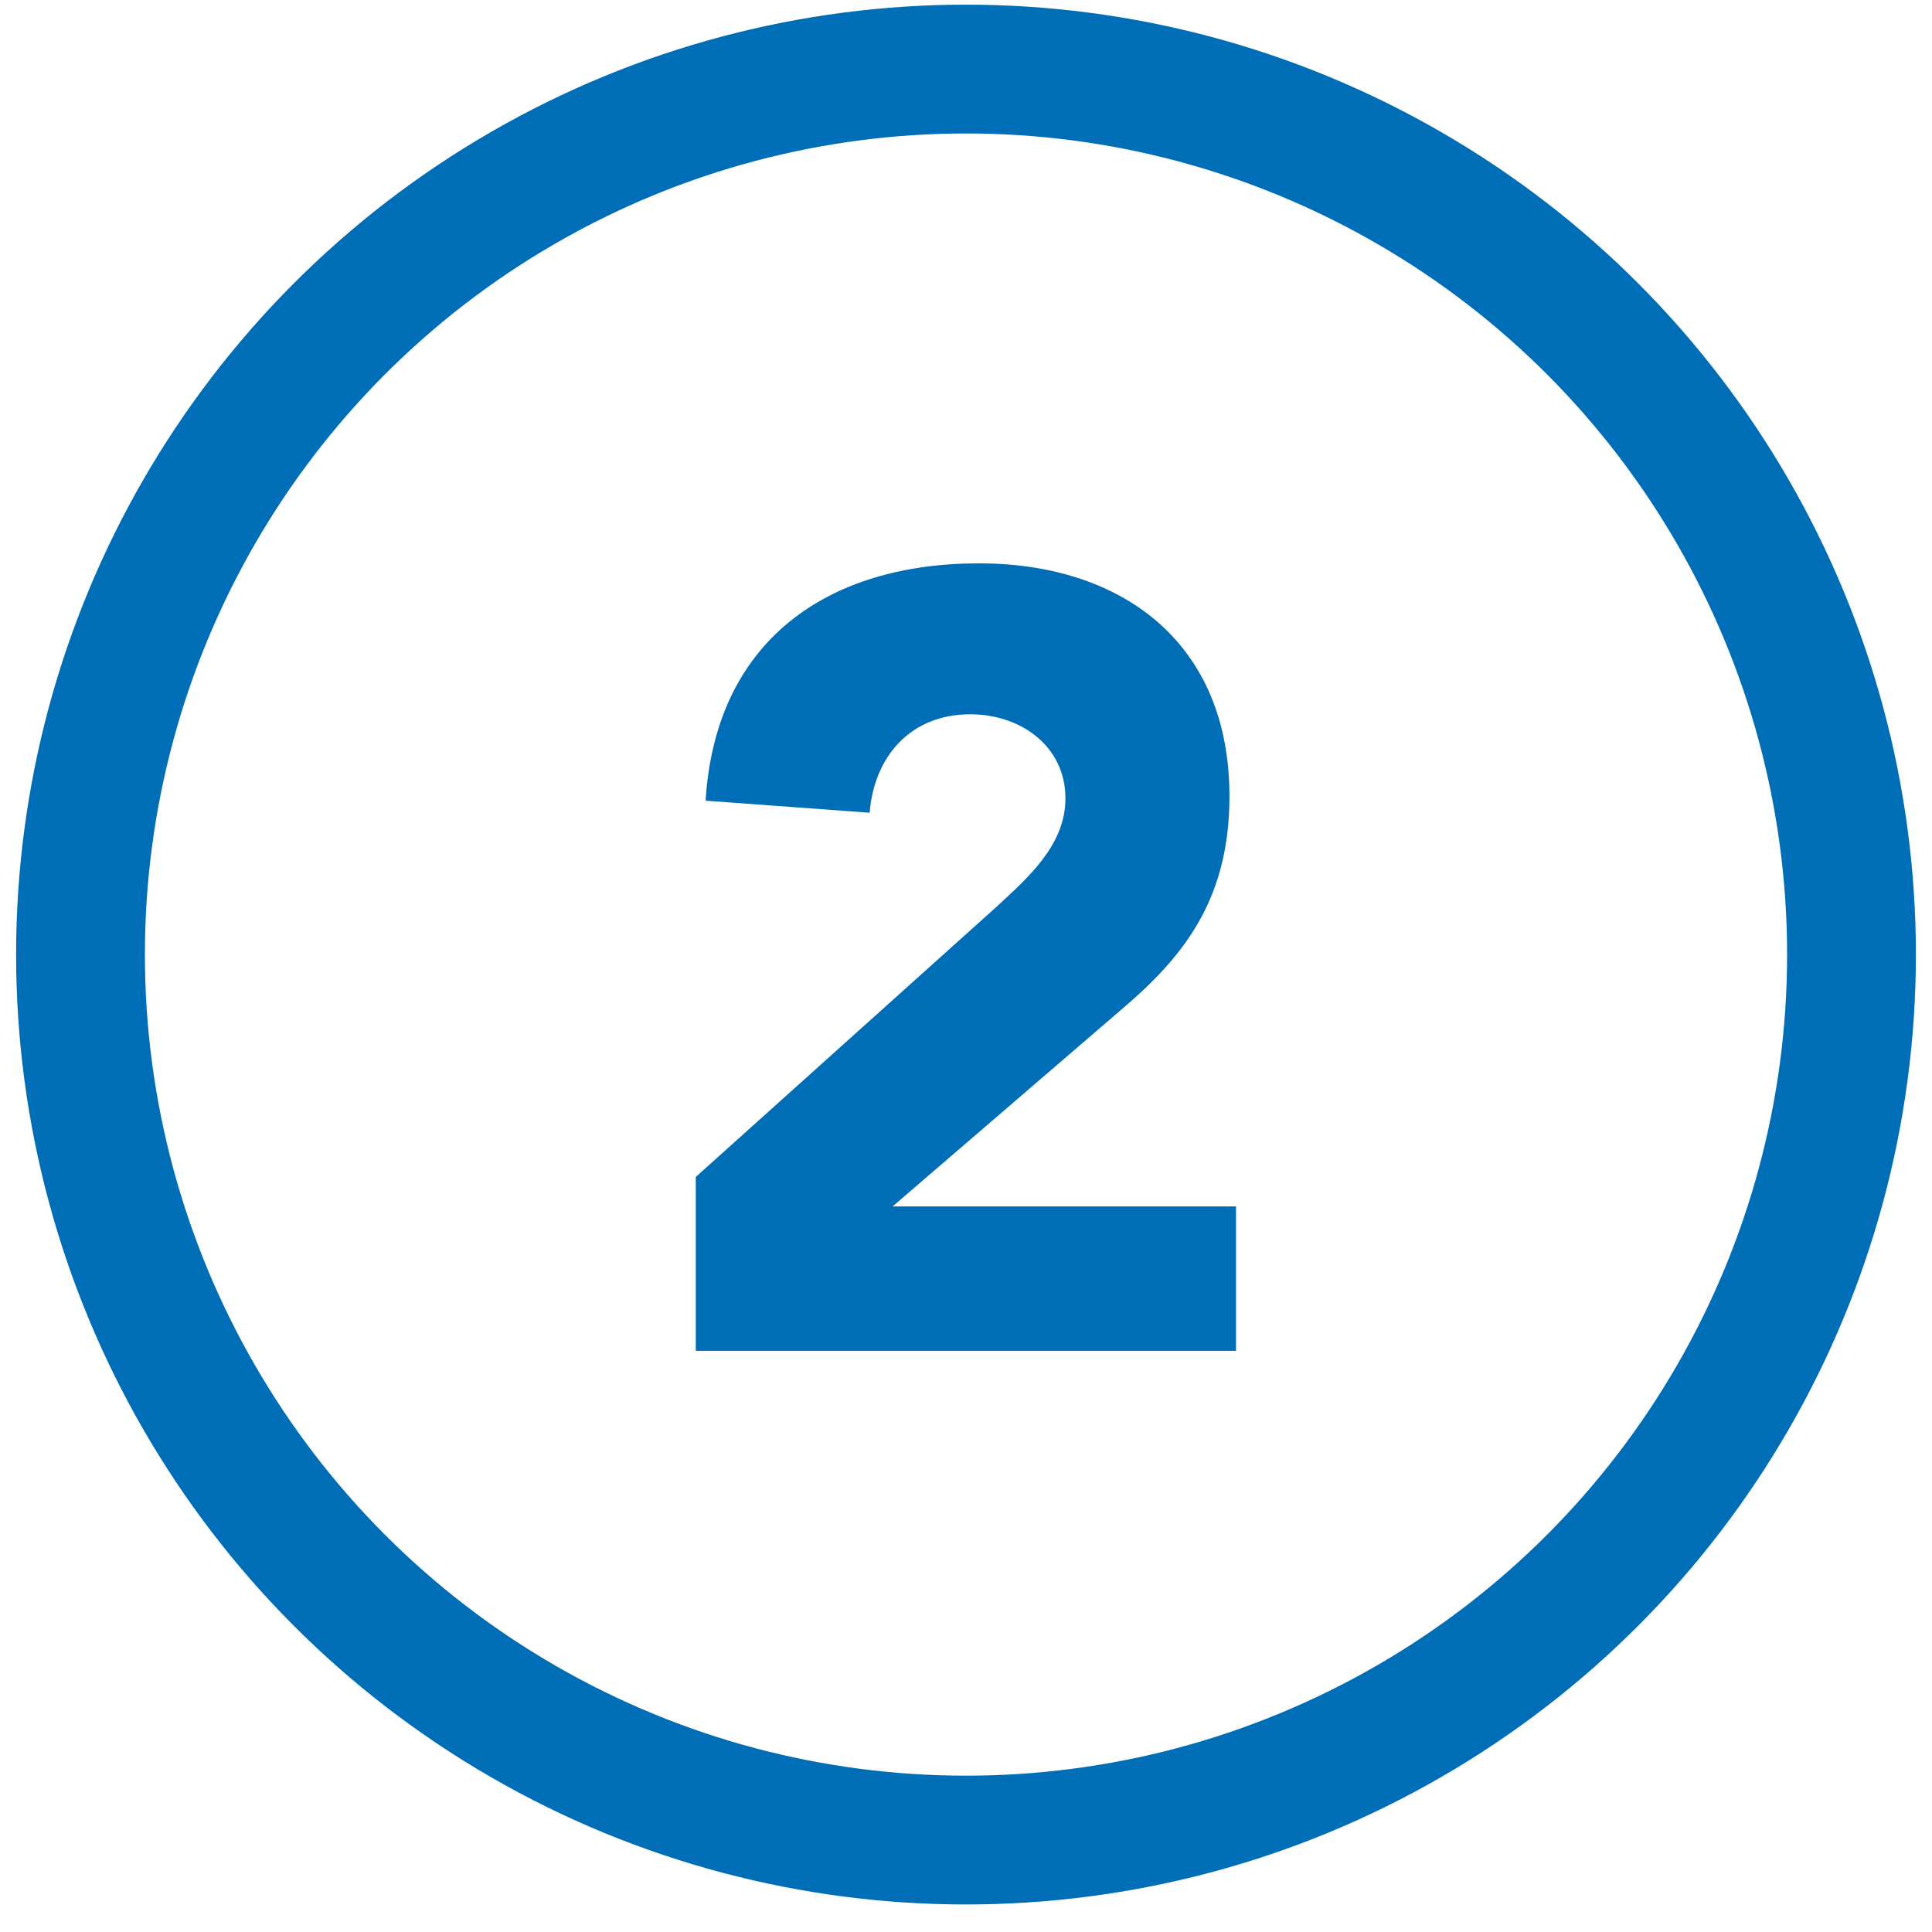
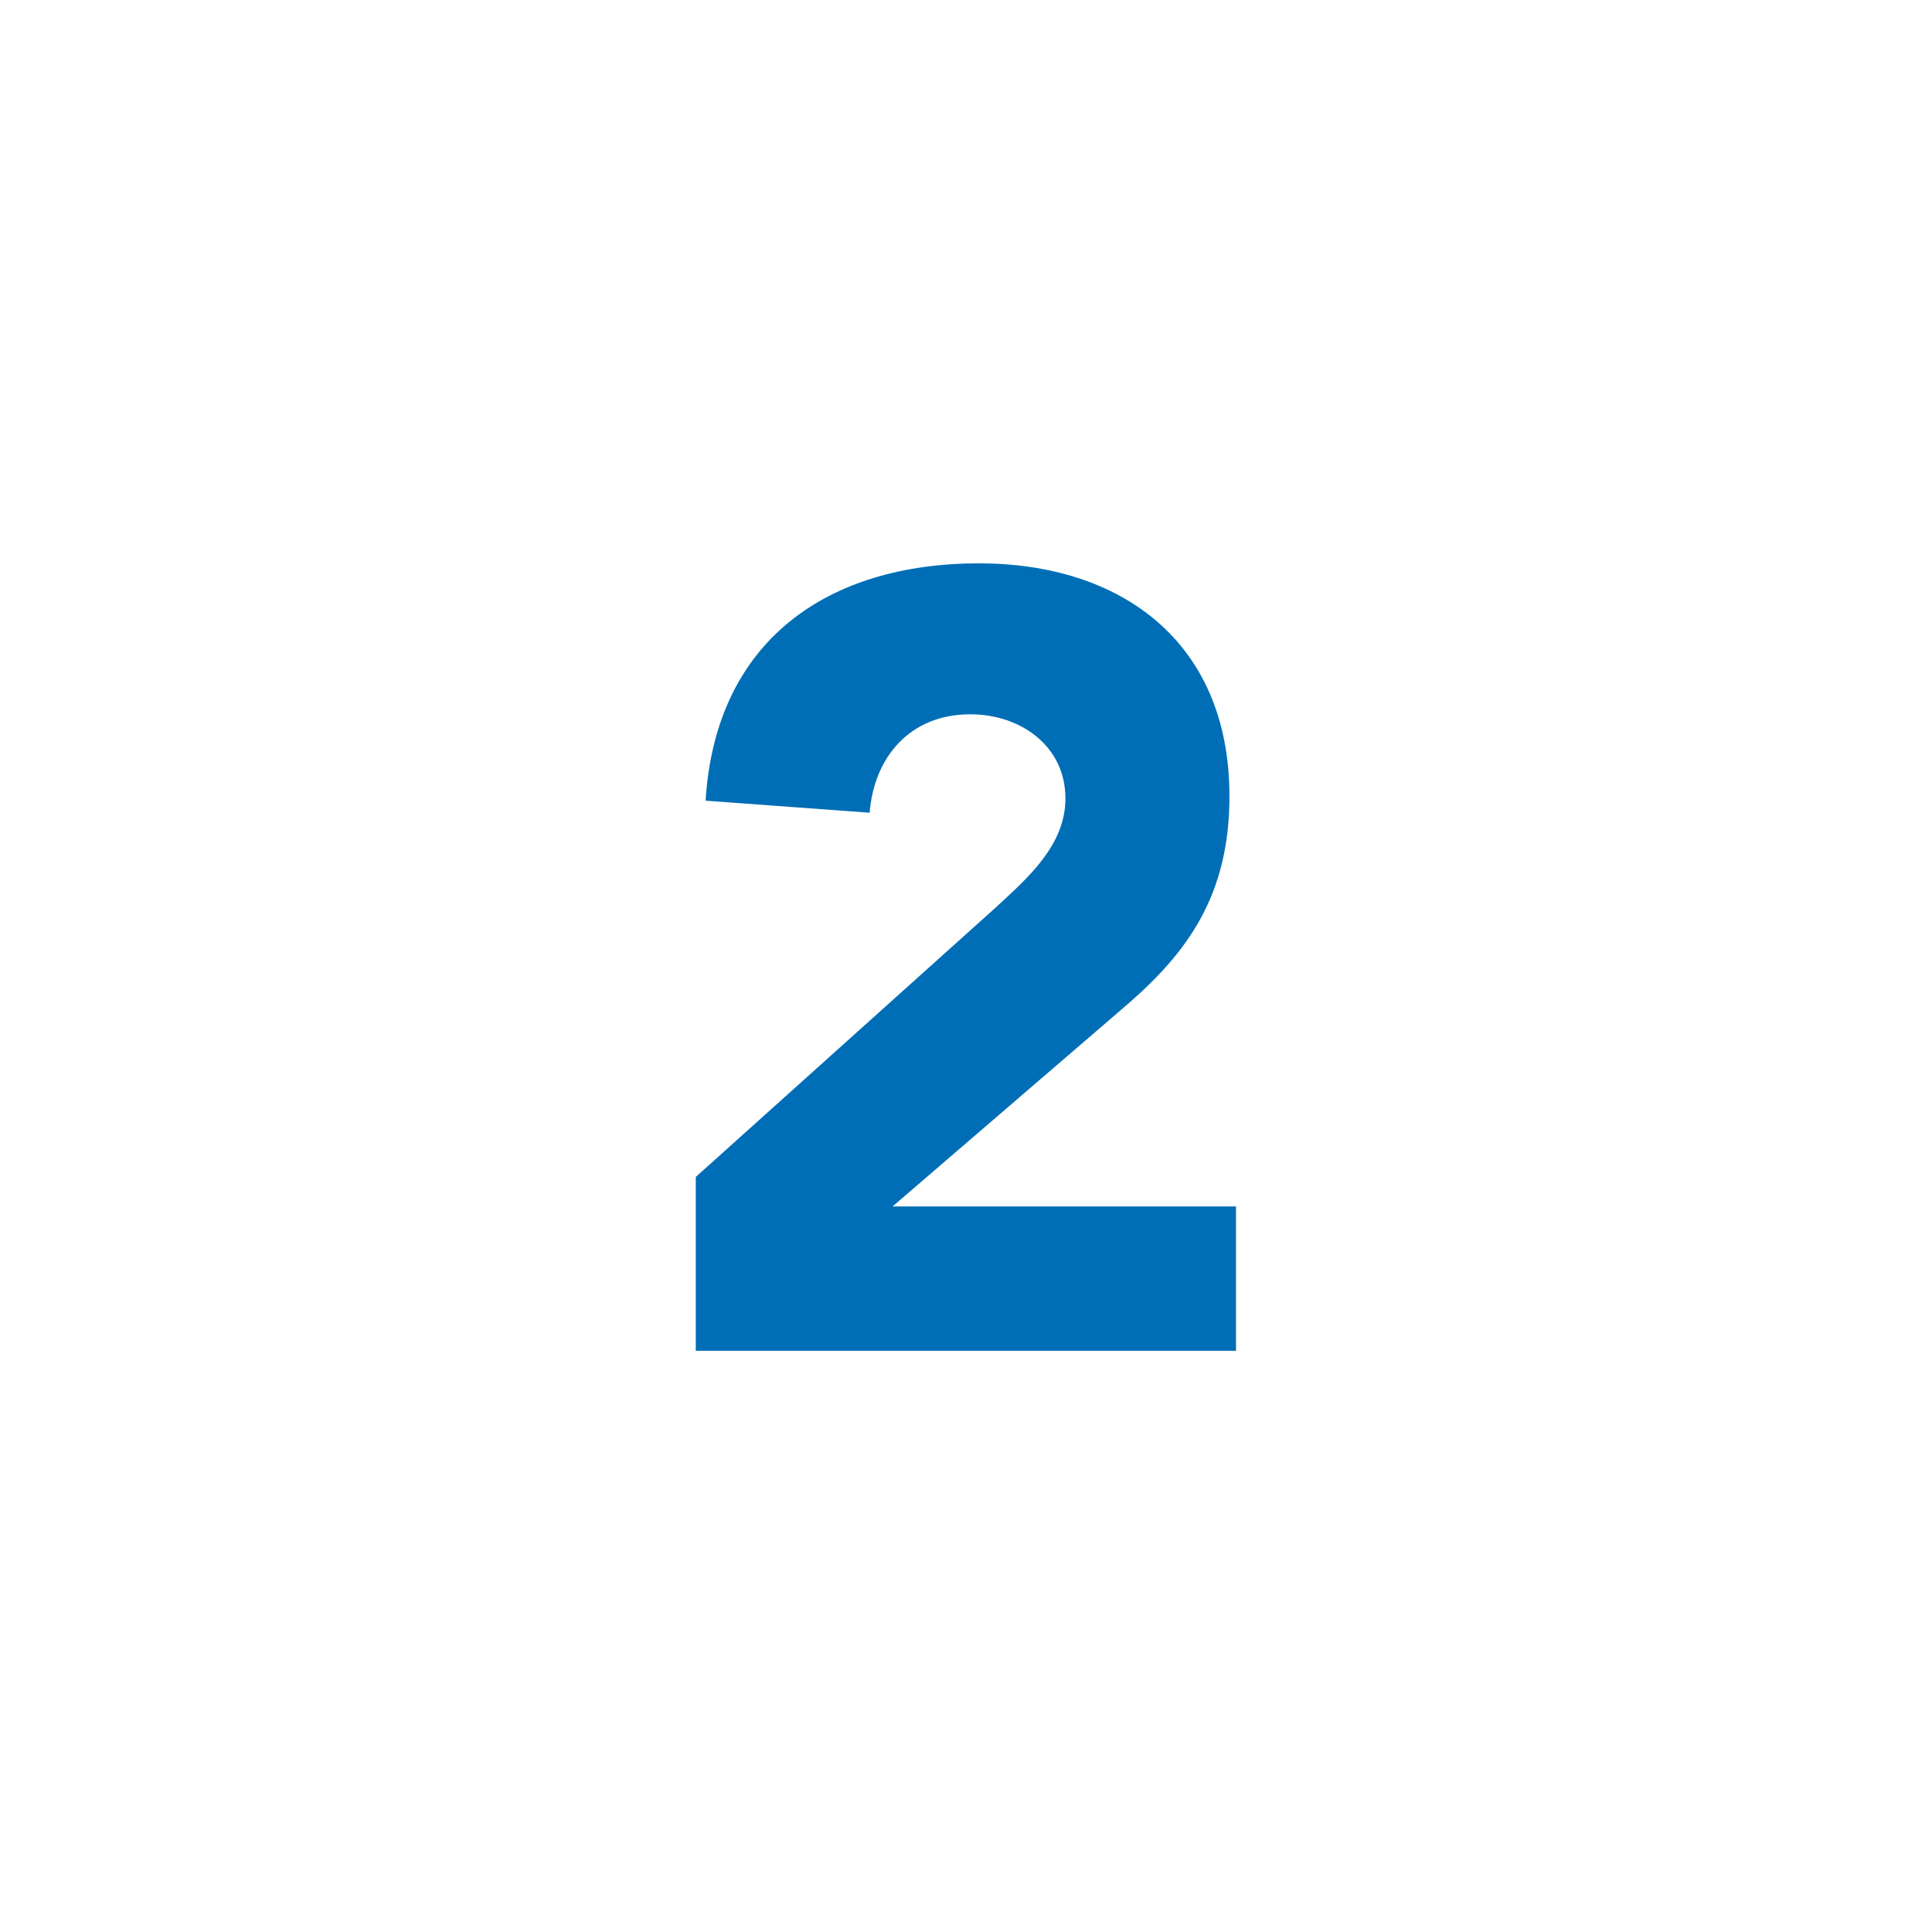
<svg xmlns="http://www.w3.org/2000/svg" version="1.1" id="Ebene_1" x="0px" y="0px" width="60px" height="60px" viewBox="0 0 60 60" enable-background="new 0 0 60 60" xml:space="preserve">
  <g>
-     <path fill="#006EB6" d="M21.608,36.551l9.34-8.39c0.951-0.883,2.14-1.902,2.14-3.363c0-1.63-1.393-2.615-2.955-2.615   c-1.868,0-2.989,1.325-3.125,3.057l-5.095-0.374c0.306-4.959,3.77-7.371,8.491-7.371c4.382,0,7.778,2.412,7.778,7.235   c0,3.091-1.325,4.857-3.159,6.453l-7.303,6.284h10.665v4.483H21.608V36.551z" />
+     <path fill="#006EB6" d="M21.608,36.551l9.34-8.39c0.951-0.883,2.14-1.902,2.14-3.363c0-1.63-1.393-2.615-2.955-2.615   c-1.868,0-2.989,1.325-3.125,3.057l-5.095-0.374c0.306-4.959,3.77-7.371,8.491-7.371c4.382,0,7.778,2.412,7.778,7.235   c0,3.091-1.325,4.857-3.159,6.453l-7.303,6.284h10.665v4.483H21.608z" />
  </g>
-   <circle fill="none" stroke="#006EB6" stroke-width="4" stroke-miterlimit="10" cx="30" cy="29.645" r="27.5" />
</svg>